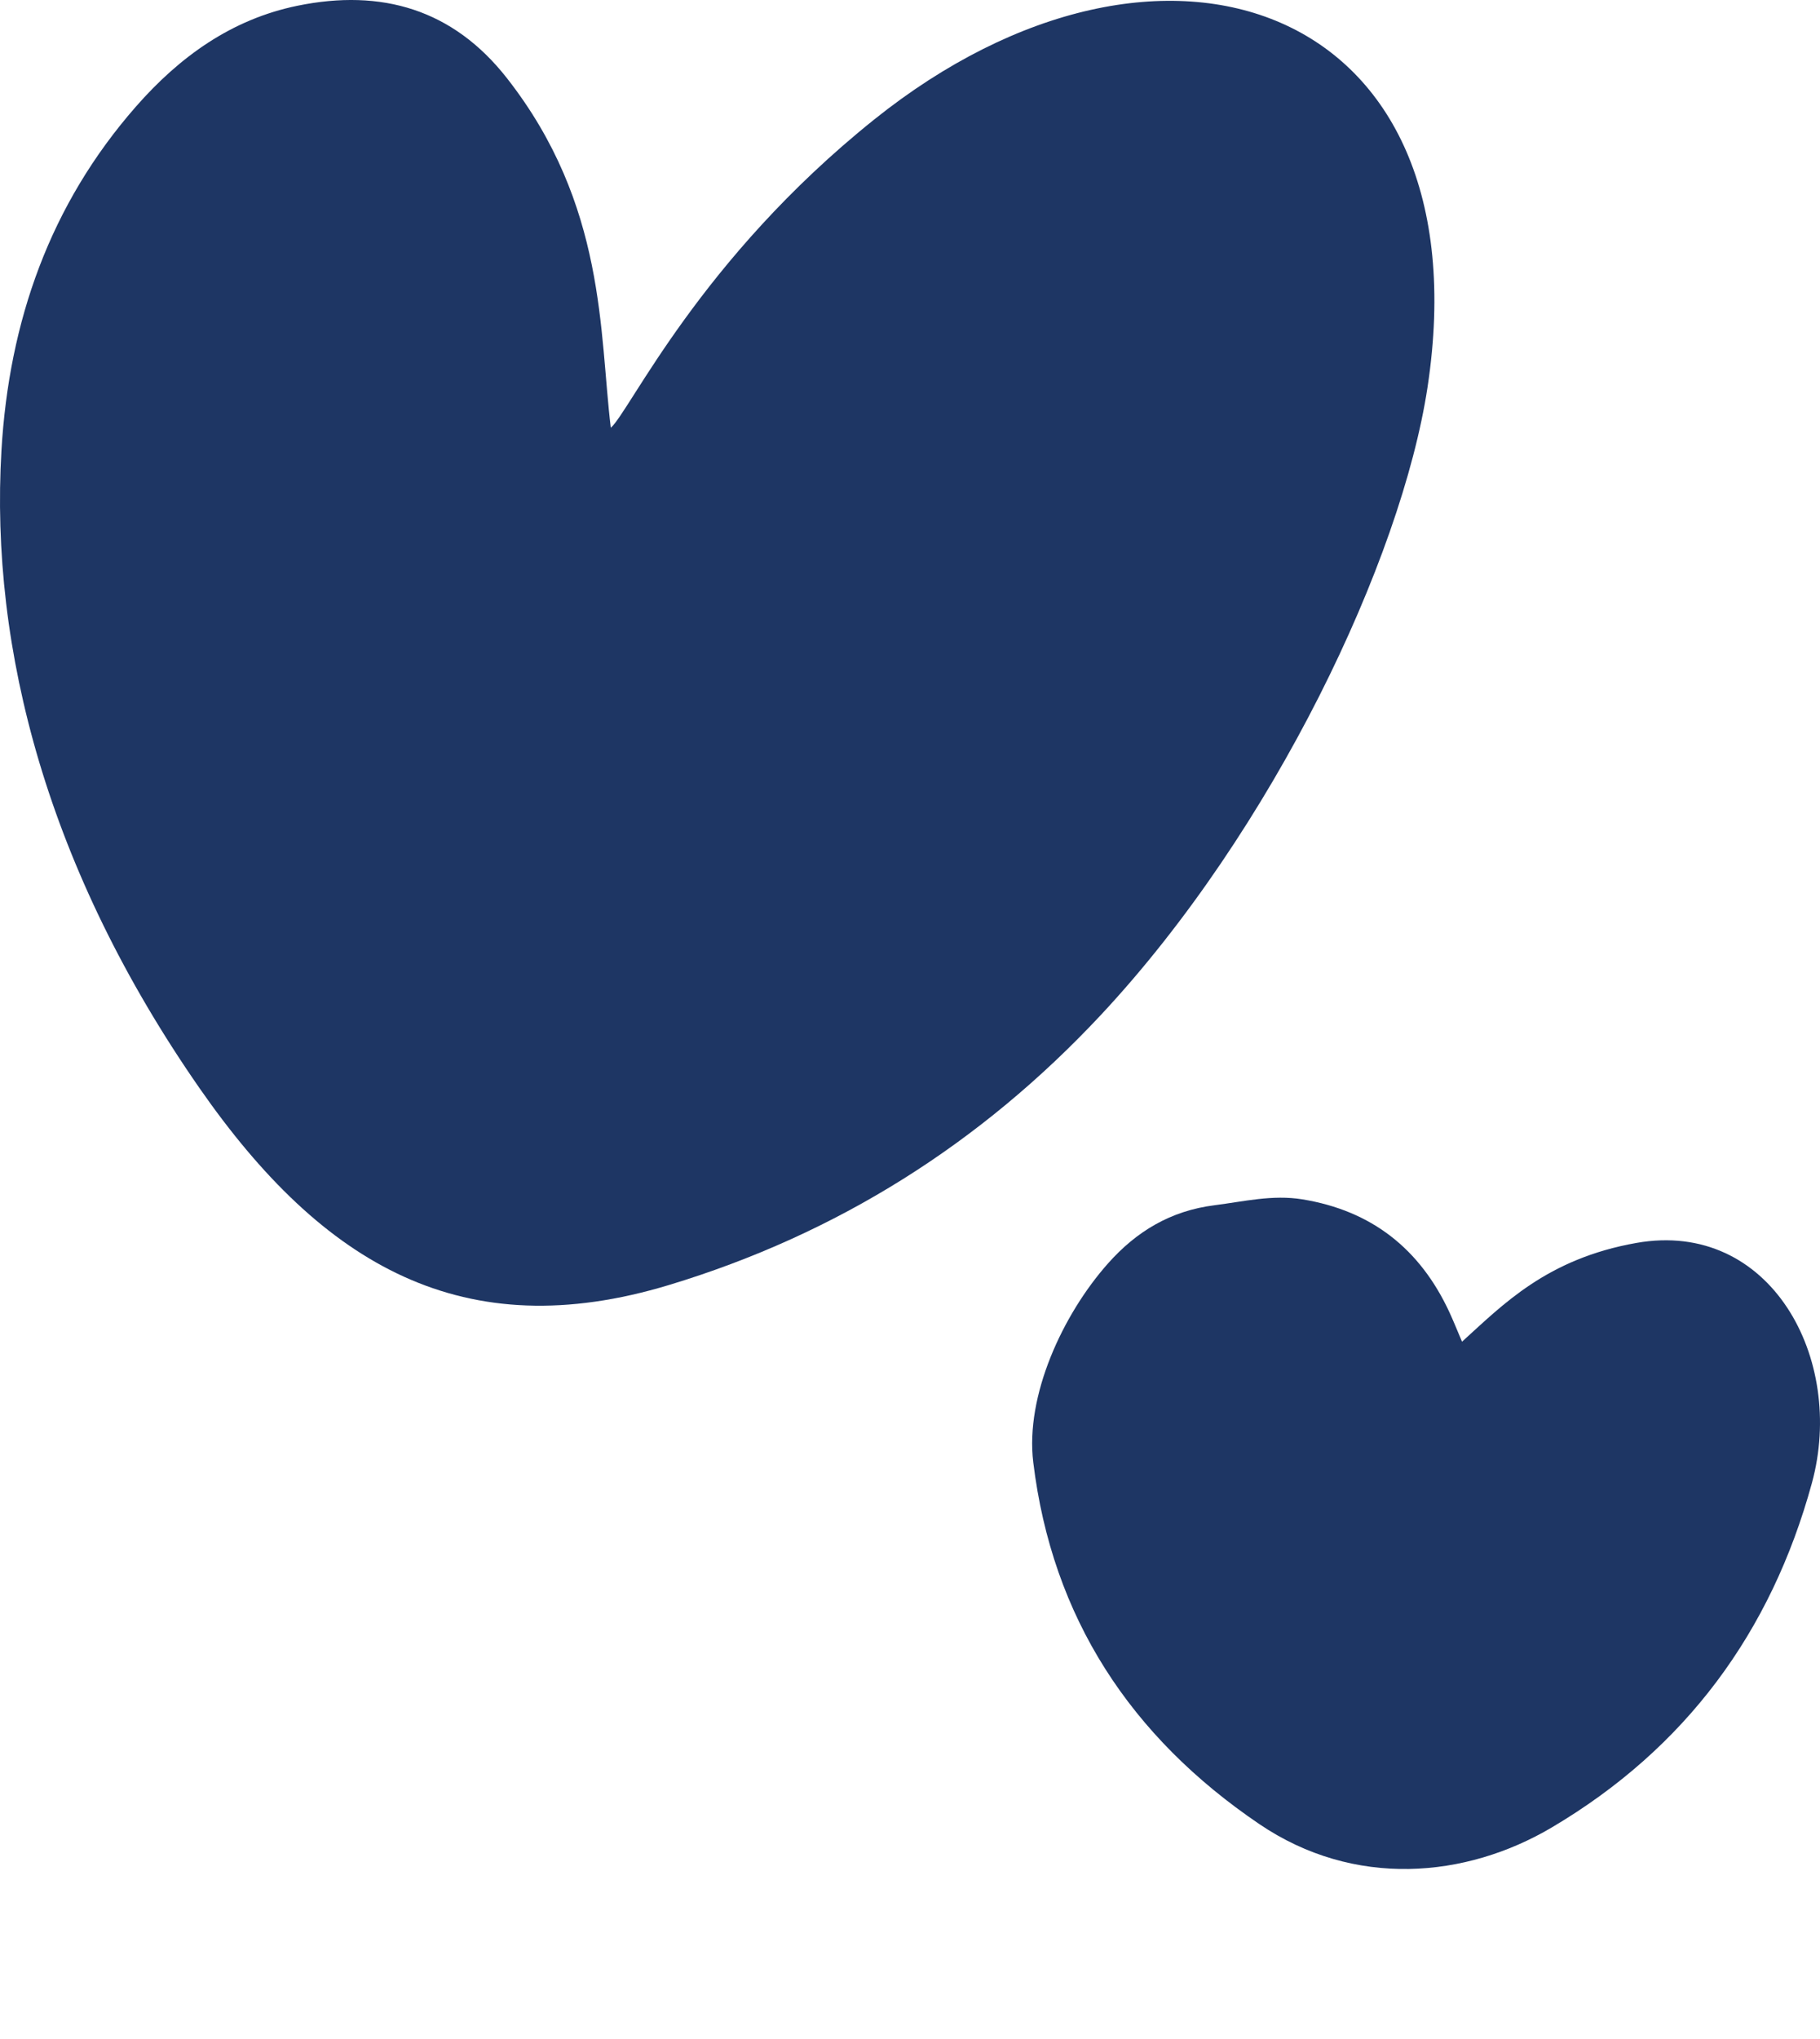
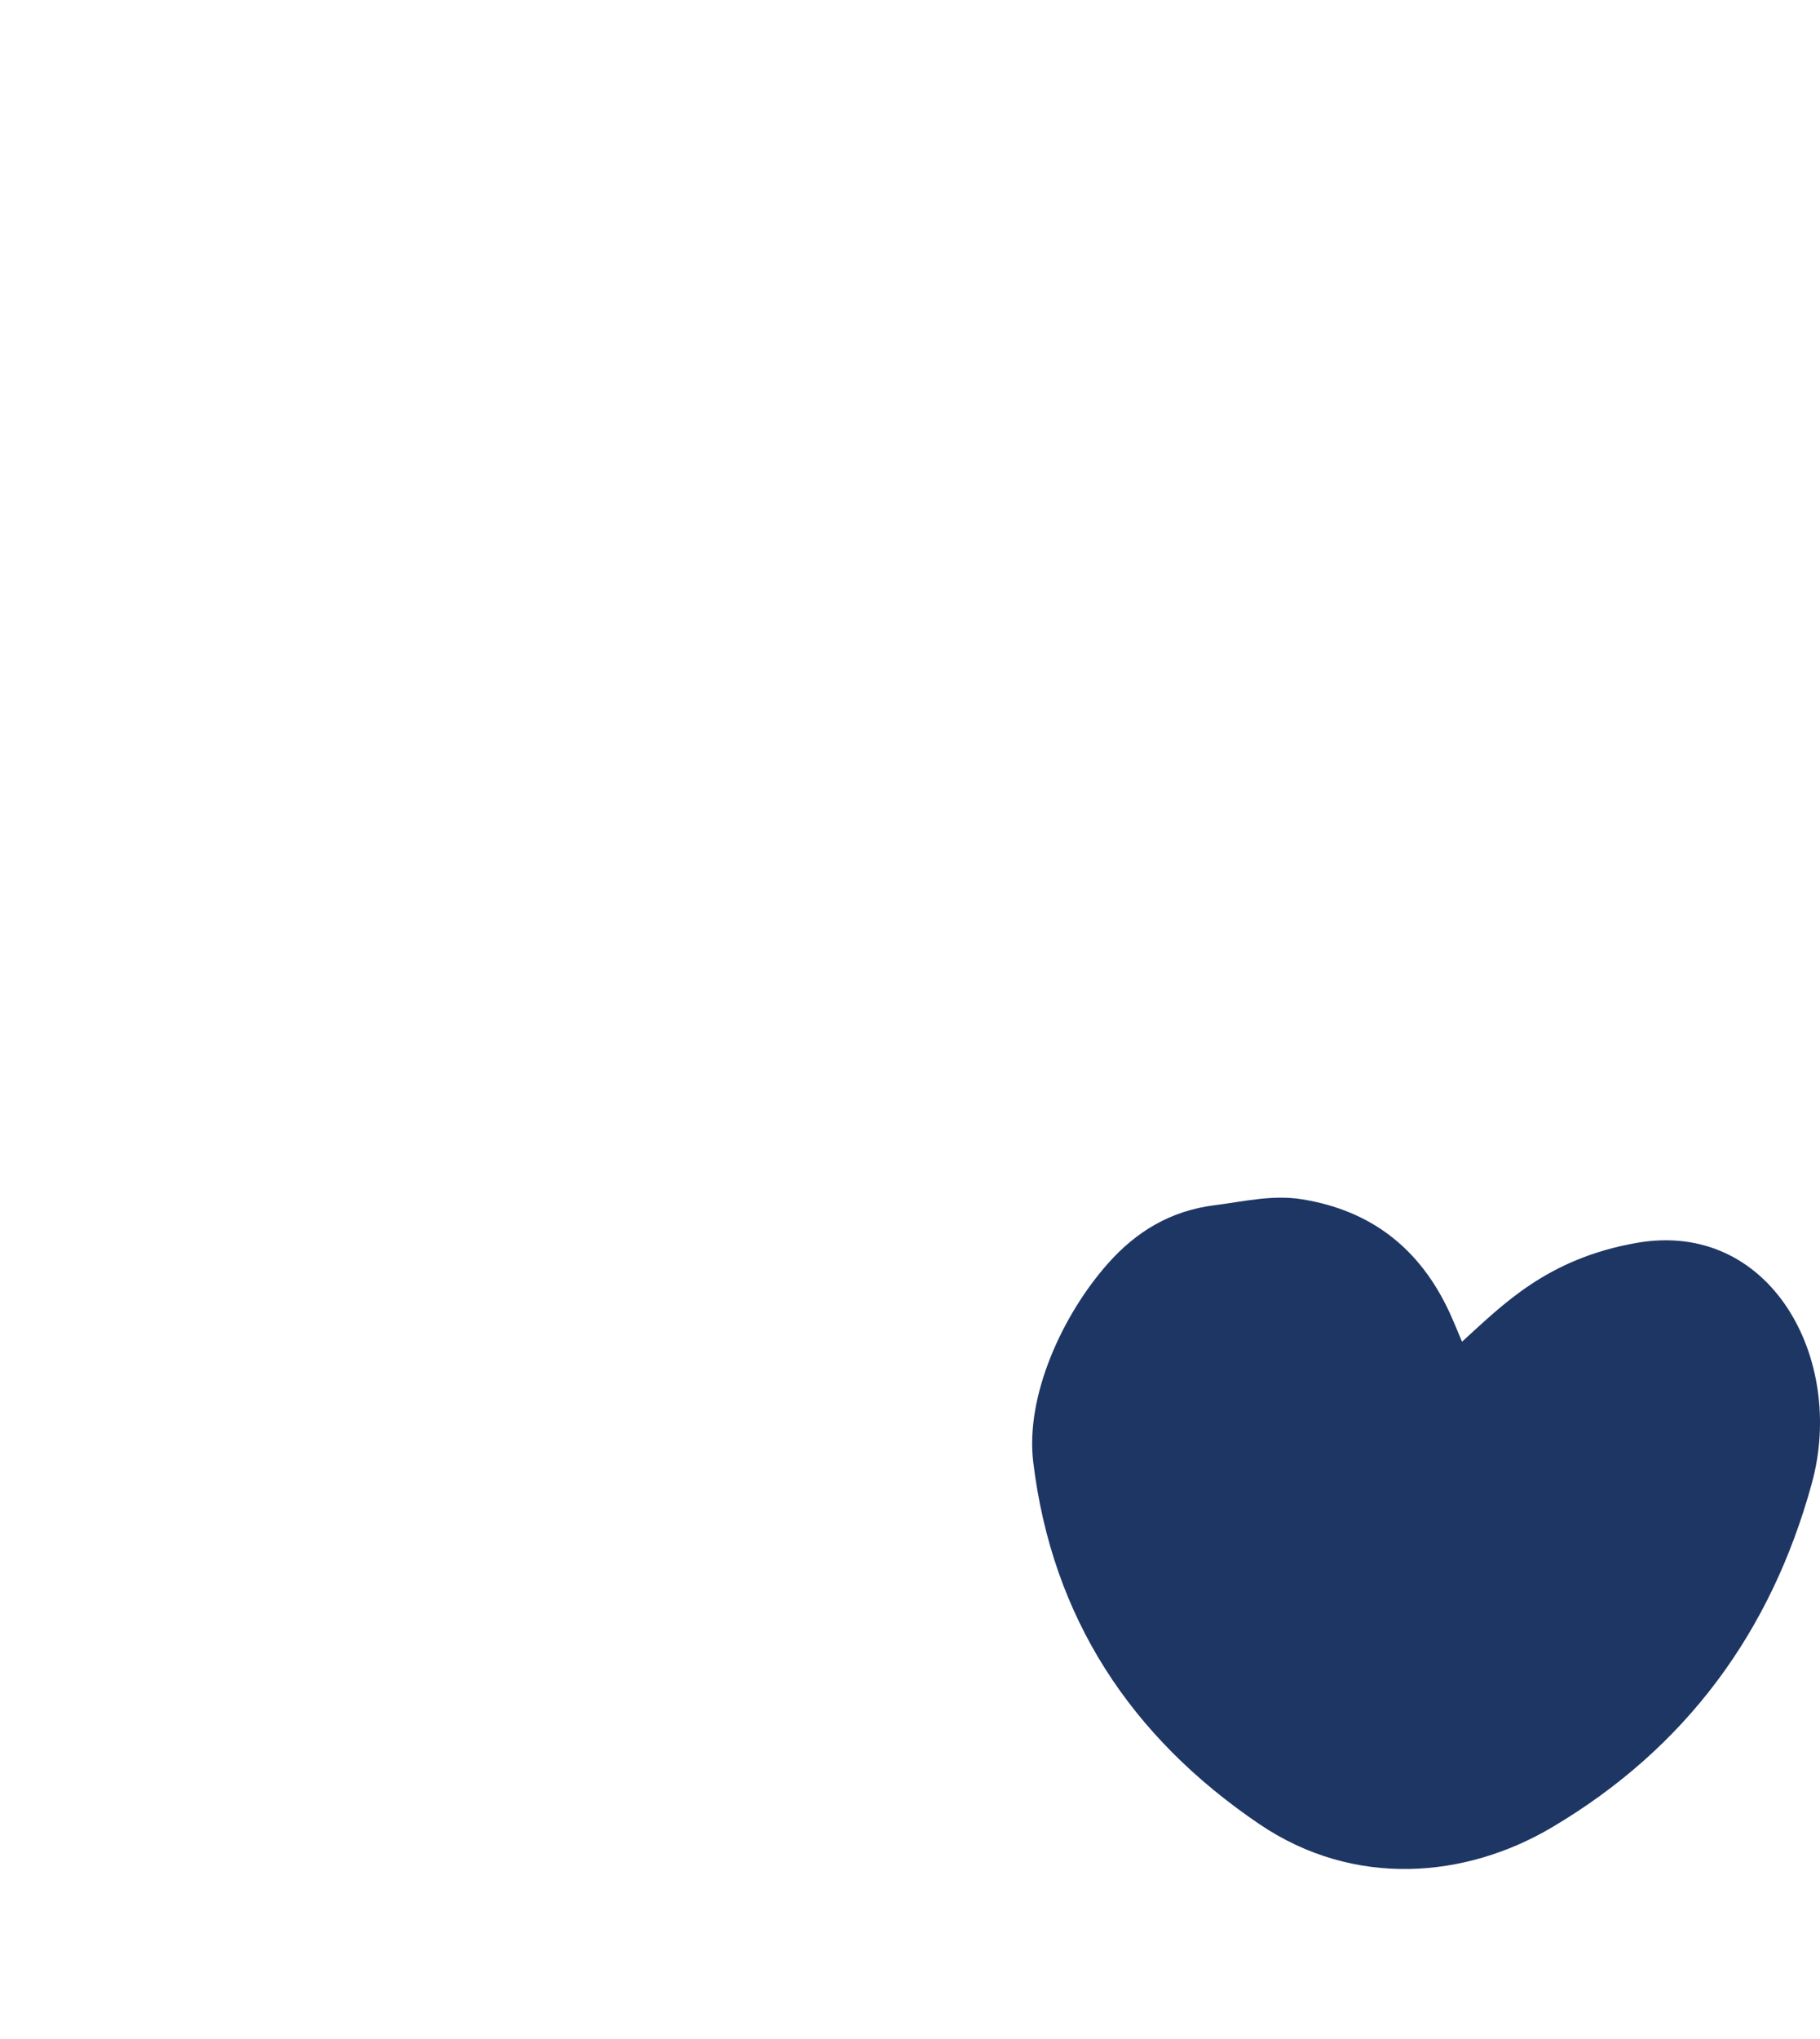
<svg xmlns="http://www.w3.org/2000/svg" id="Layer_1" width="100" height="112" version="1.1" viewBox="0 0 100 112">
  <defs>
    <style>
      .st0 {
        fill: #1e3664;
      }
    </style>
  </defs>
-   <path class="st0" d="M33.561,23.497c1.055-.921,4.877-9.247,14.469-16.93,15.847-12.692,33.609-6.37,30.405,14.708-1.436,9.45-8.474,24.34-17.956,34.485-6.588,7.049-14.477,12.025-23.716,14.822-11.272,3.412-19-1.029-25.805-10.817C2.639,47.798-.564,35.686.08,24.737c.417-7.084,2.658-13.484,7.388-18.881C9.863,3.124,12.717,1.056,16.356.313c4.606-.94,8.531.192,11.501,3.985,5.456,6.969,5.068,13.985,5.704,19.199Z" />
  <path class="st0" d="M80.332,73.697c2.232-2.021,4.65-4.553,9.58-5.424,7.358-1.3,11.511,6.365,9.642,13.193-2.243,8.195-6.946,14.572-14.293,18.915-4.714,2.787-10.848,3.355-16.075-.191-7.038-4.774-11.375-11.314-12.414-19.871-.444-3.659,1.619-8.116,4.104-10.916,1.563-1.761,3.442-2.897,5.857-3.201,1.609-.203,3.181-.591,4.822-.324,3.814.62,6.474,2.727,8.085,6.206.22.476.414.964.691,1.613Z" />
</svg>